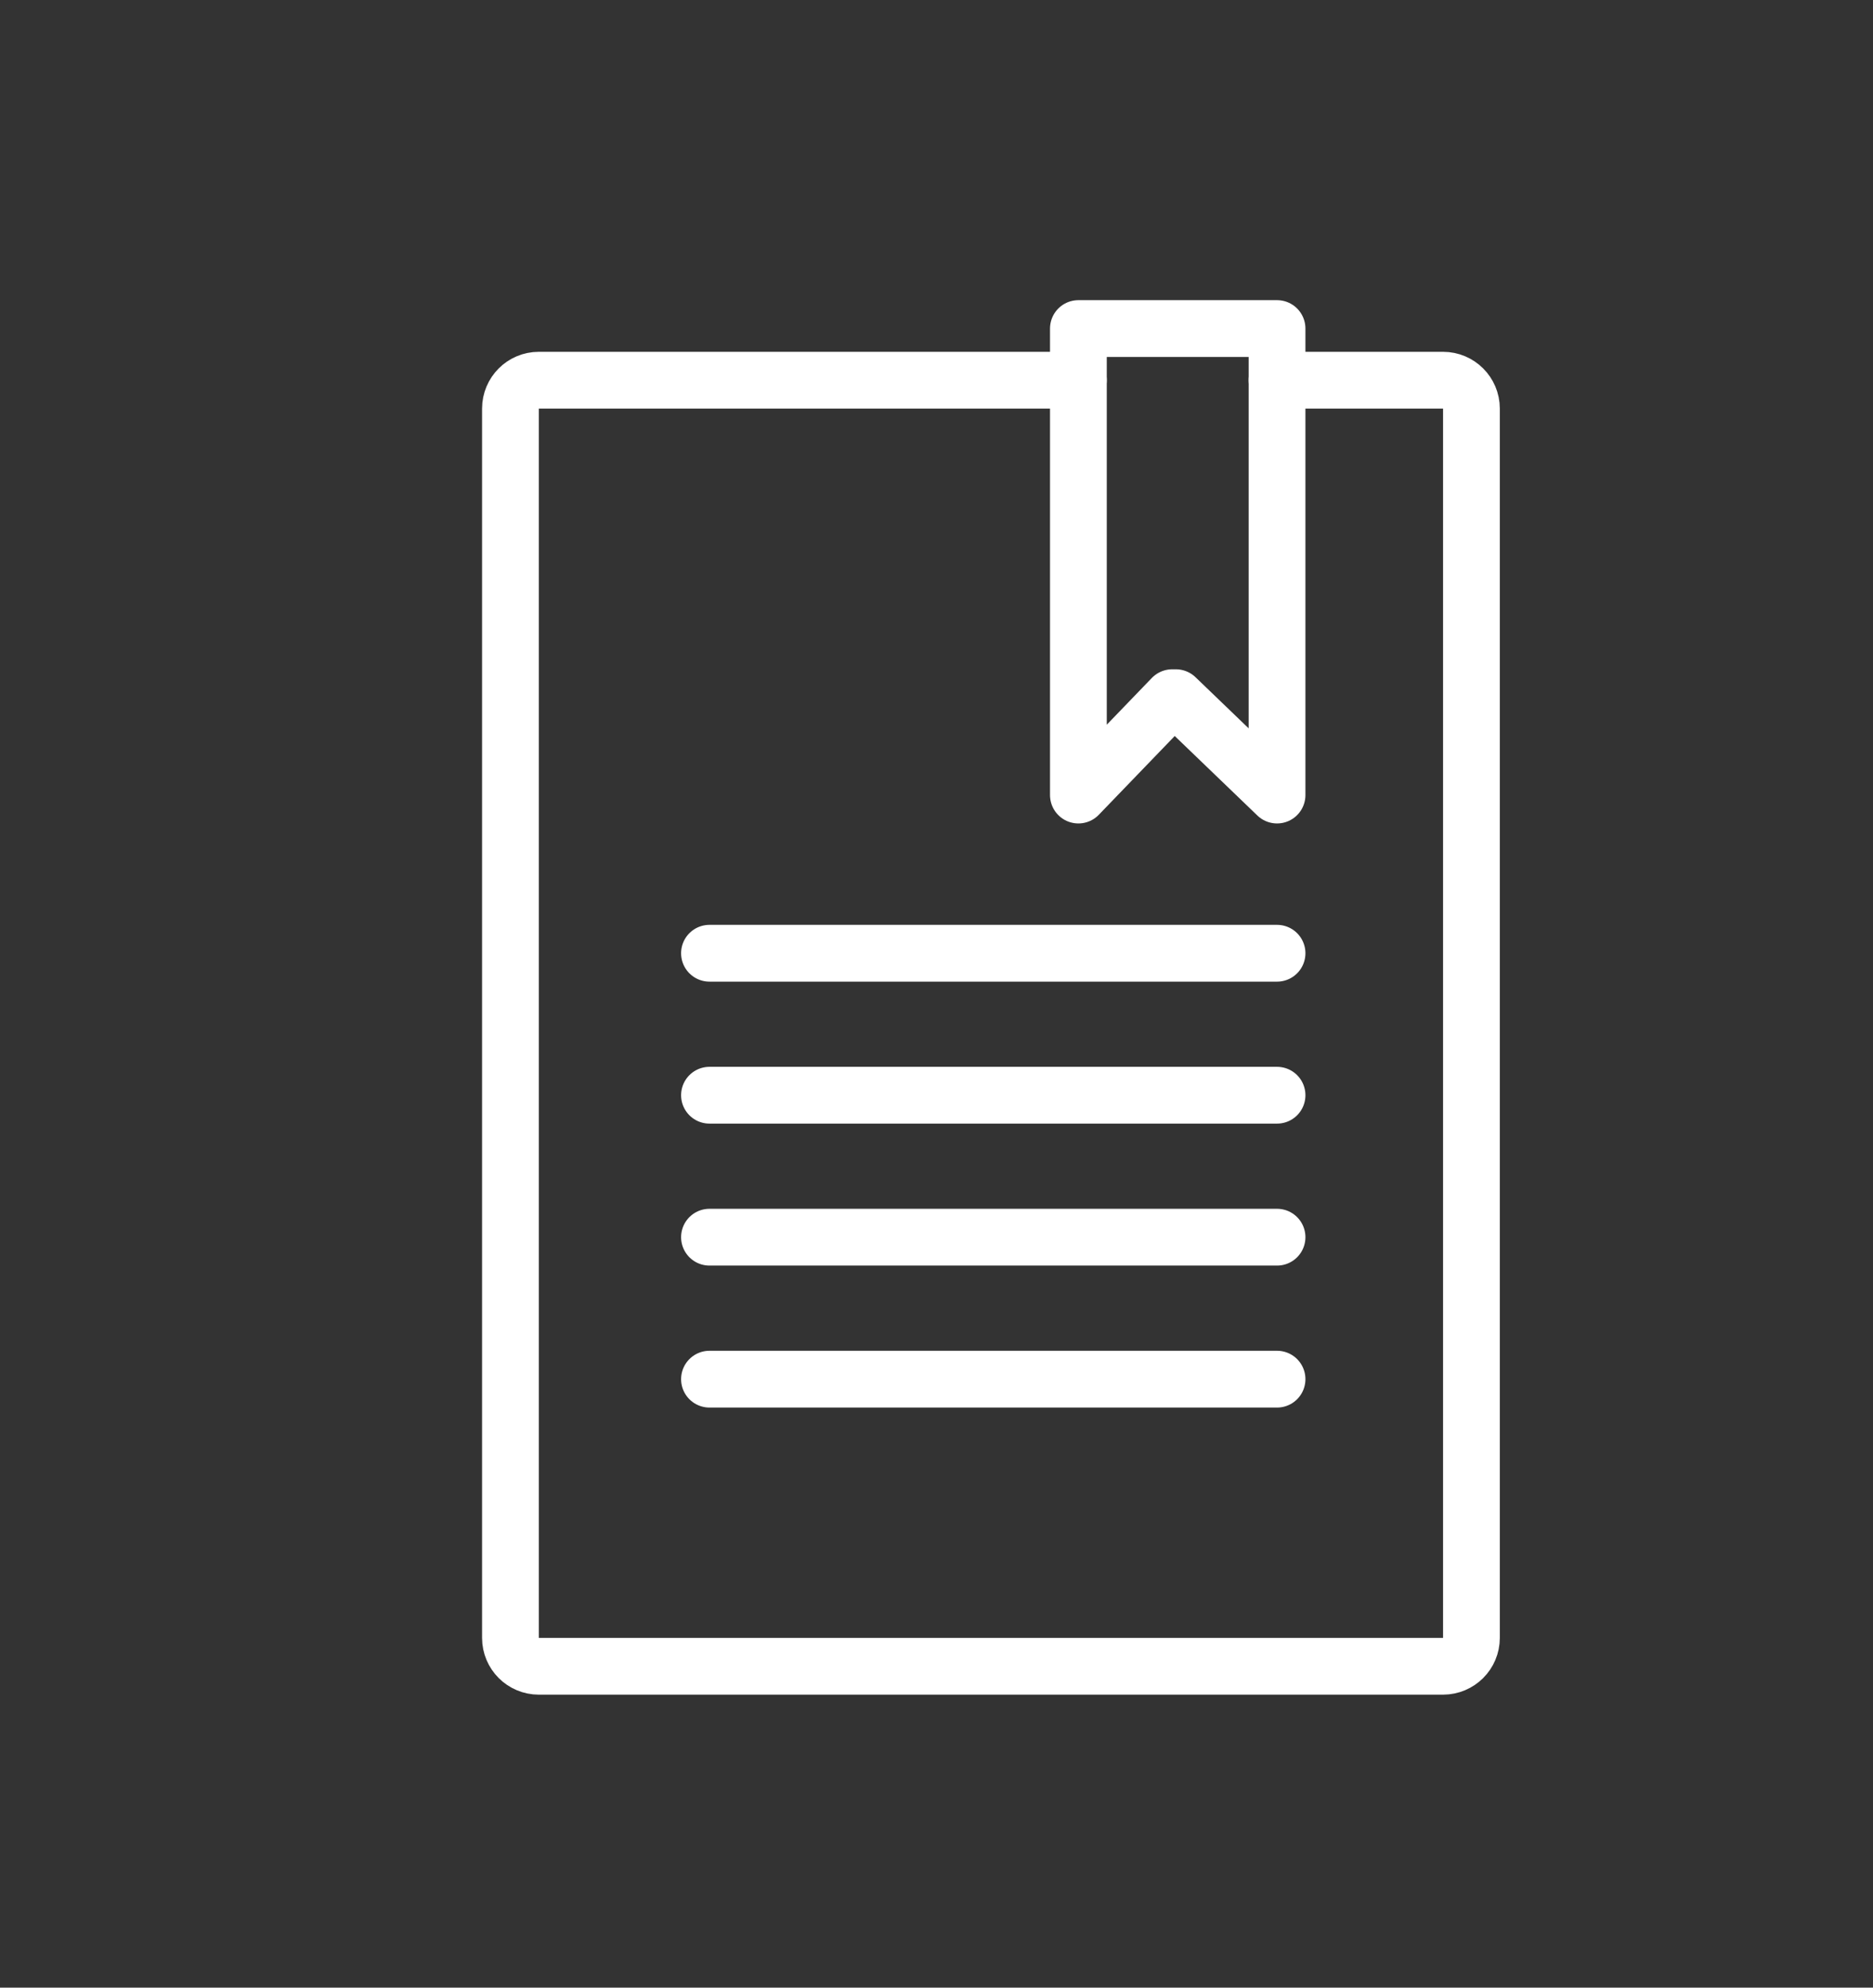
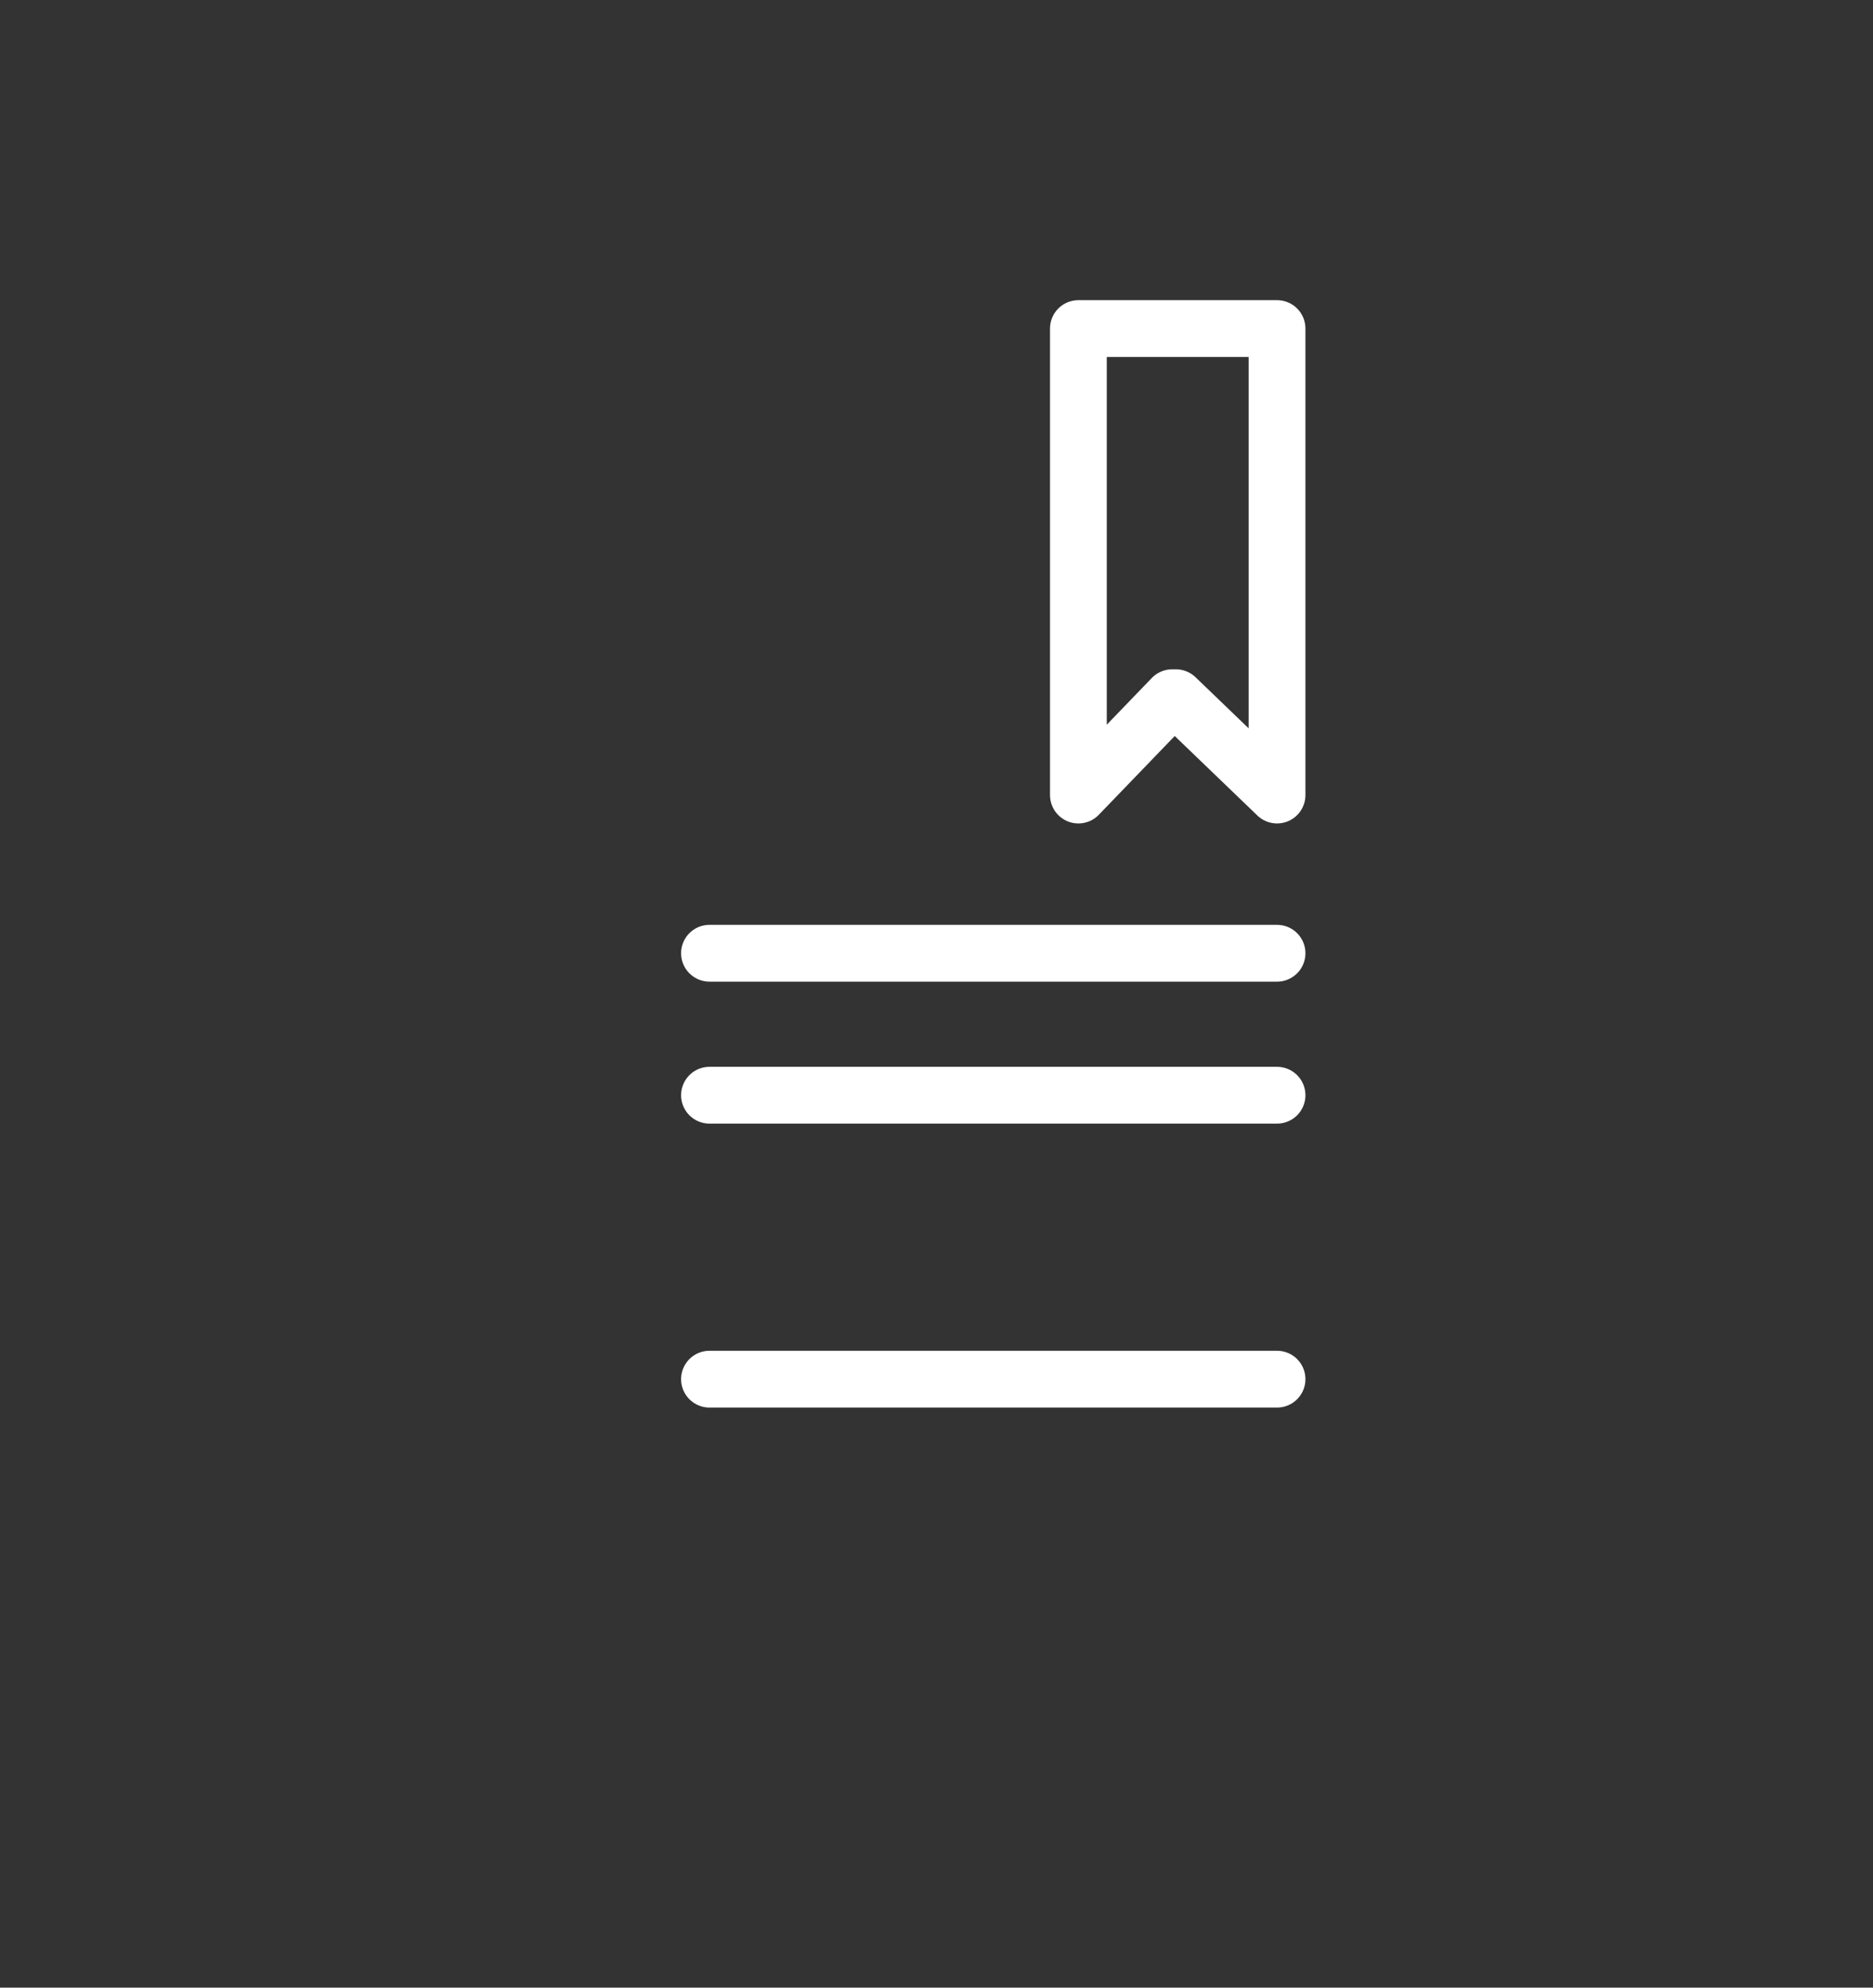
<svg xmlns="http://www.w3.org/2000/svg" version="1.1" id="Layer_1" x="0px" y="0px" width="66px" height="70px" viewBox="0 0 66 70" enable-background="new 0 0 66 70" xml:space="preserve">
  <rect x="0" y="0" width="66" height="70" fill="#333333" stroke="none" />
  <polyline fill="none" stroke="#FFFFFF" stroke-width="2" stroke-linecap="round" stroke-linejoin="round" stroke-miterlimit="10" points="  41,11.571 45,11.571 45,28 41.434,24.571 41.307,24.571 38,28 38,11.571 42,11.571 " />
-   <path fill="none" stroke="#FFFFFF" stroke-width="2" stroke-linecap="round" stroke-linejoin="round" stroke-miterlimit="10" d="  M45,13.39h5.85c0.552,0,1,0.448,1,1v43.292c0,0.553-0.448,1-1,1H18.987c-0.553,0-1-0.447-1-1V14.39c0-0.552,0.447-1,1-1H38" />
  <line fill="none" stroke="#FFFFFF" stroke-width="2" stroke-linecap="round" stroke-linejoin="round" stroke-miterlimit="10" x1="25" y1="33.571" x2="45" y2="33.571" />
  <line fill="none" stroke="#FFFFFF" stroke-width="2" stroke-linecap="round" stroke-linejoin="round" stroke-miterlimit="10" x1="25" y1="38.571" x2="45" y2="38.571" />
-   <line fill="none" stroke="#FFFFFF" stroke-width="2" stroke-linecap="round" stroke-linejoin="round" stroke-miterlimit="10" x1="25" y1="43.571" x2="45" y2="43.571" />
  <line fill="none" stroke="#FFFFFF" stroke-width="2" stroke-linecap="round" stroke-linejoin="round" stroke-miterlimit="10" x1="25" y1="48.571" x2="45" y2="48.571" />
</svg>